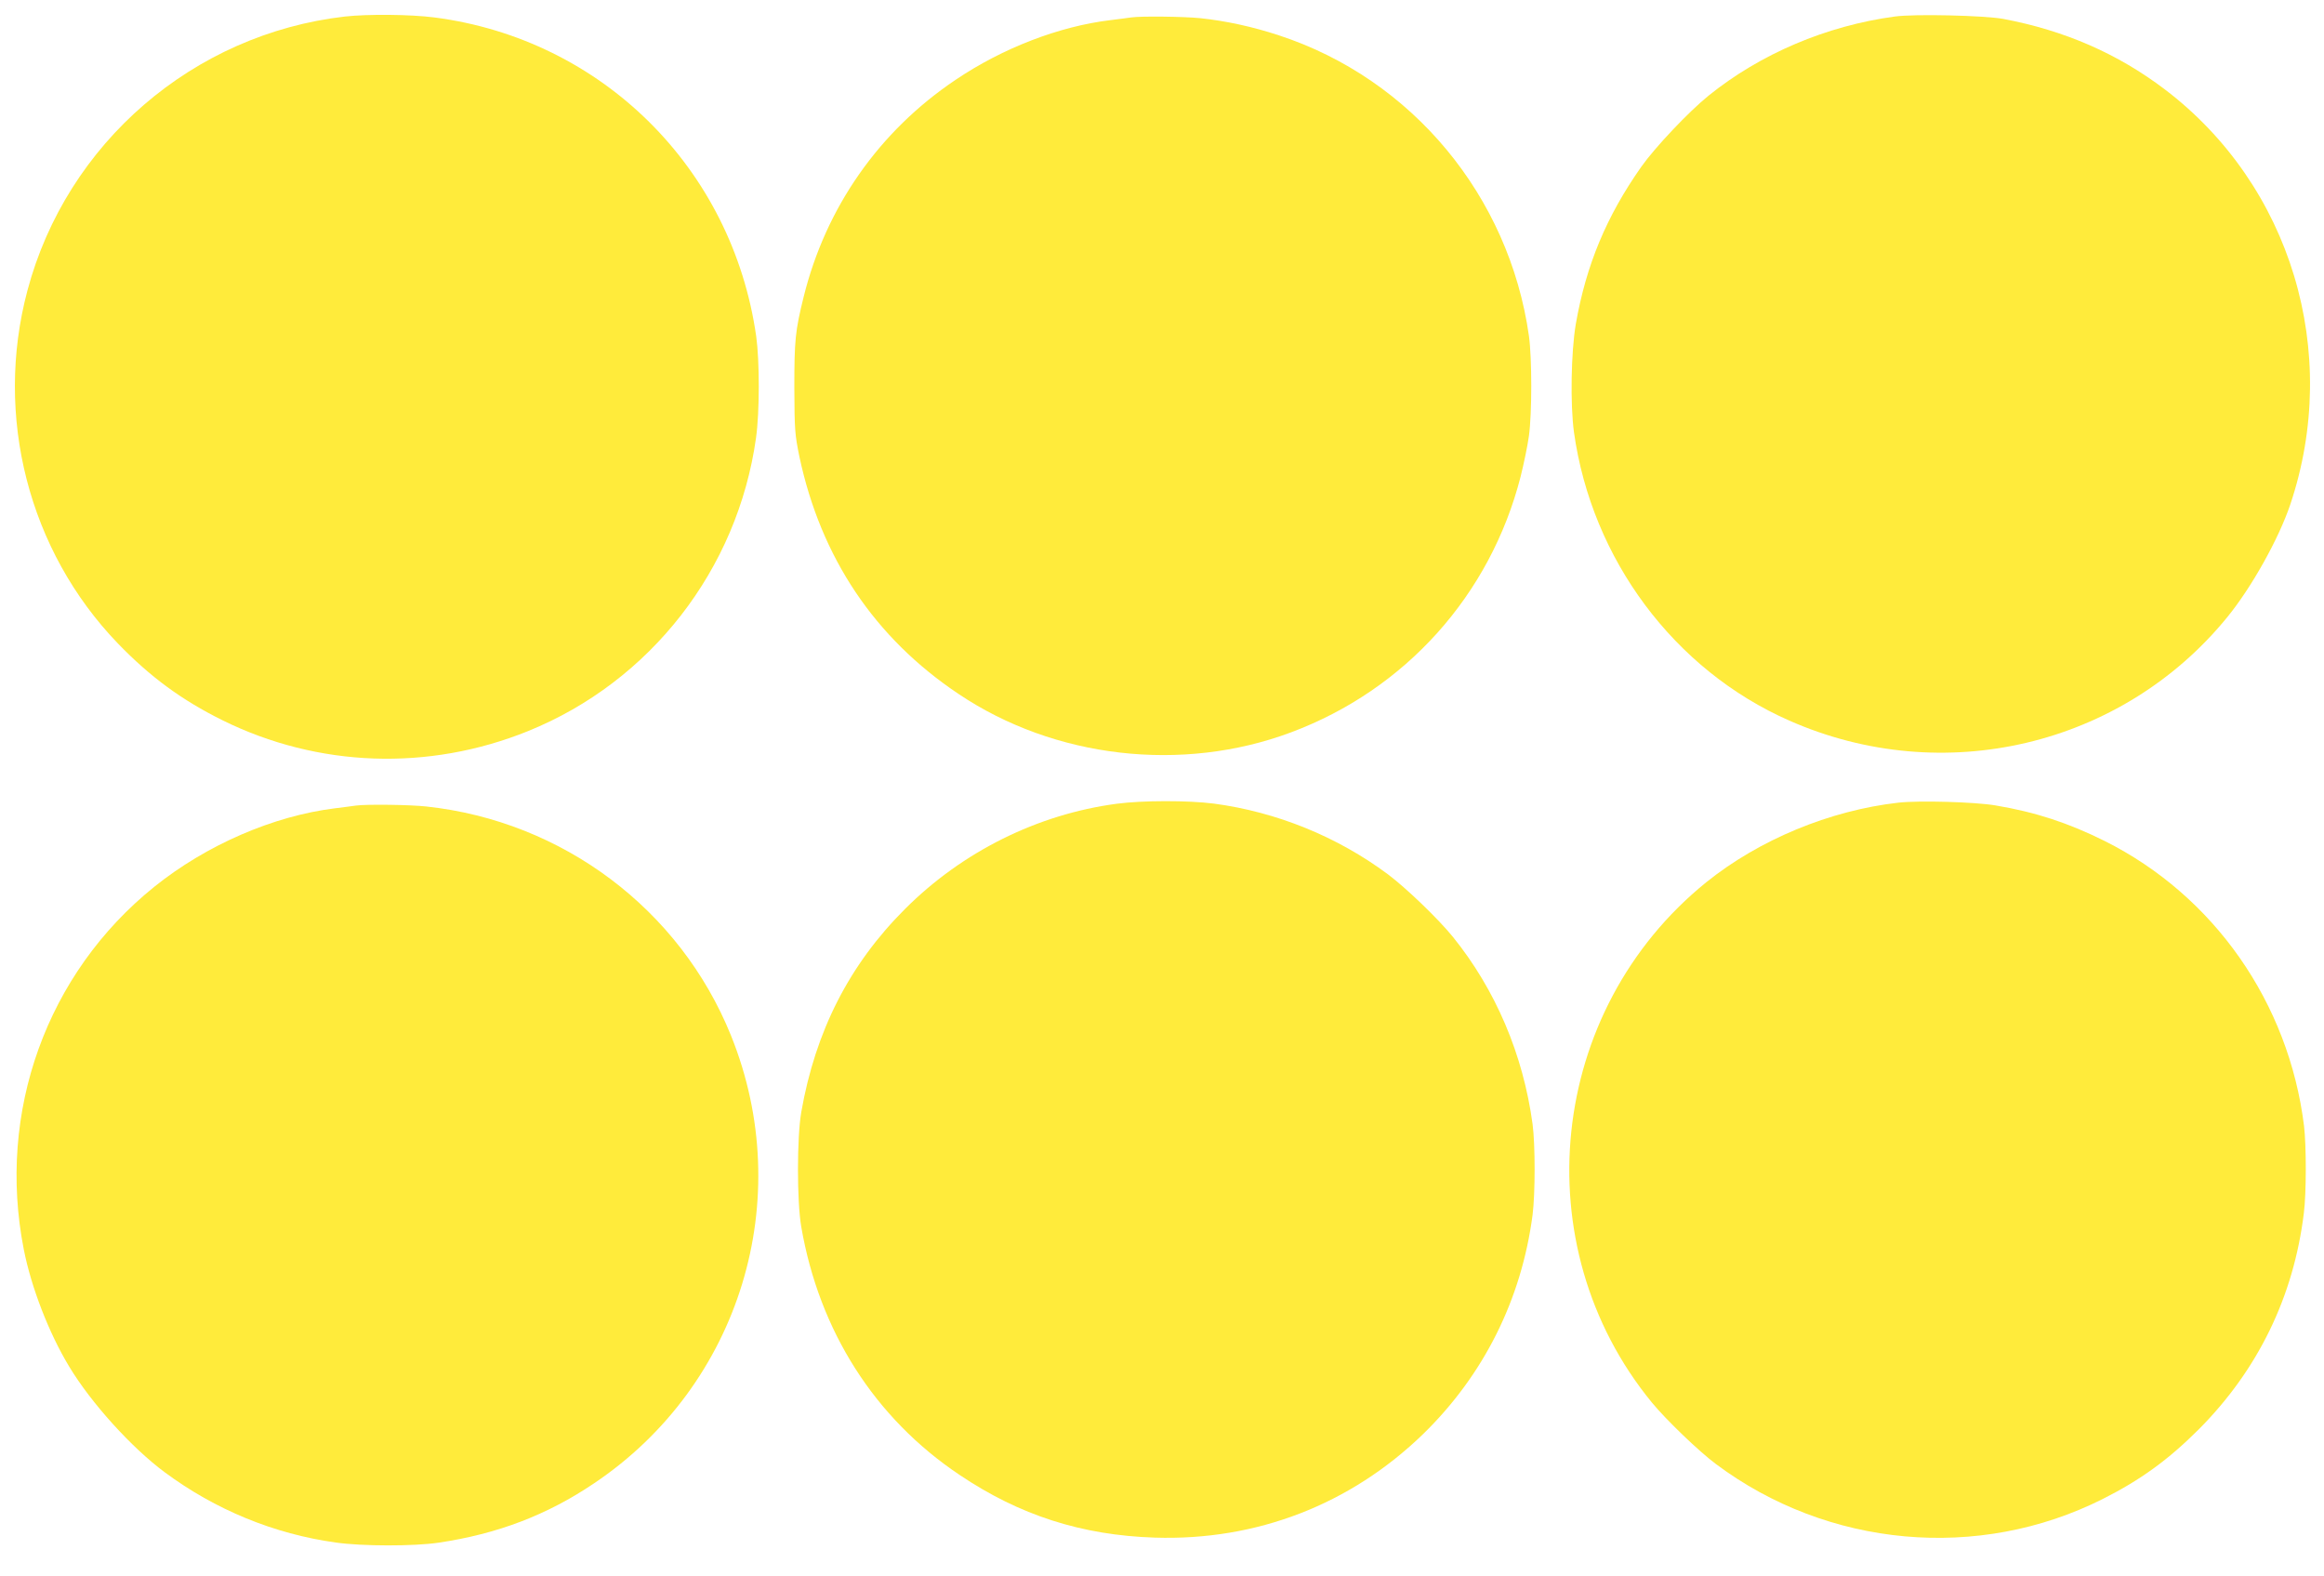
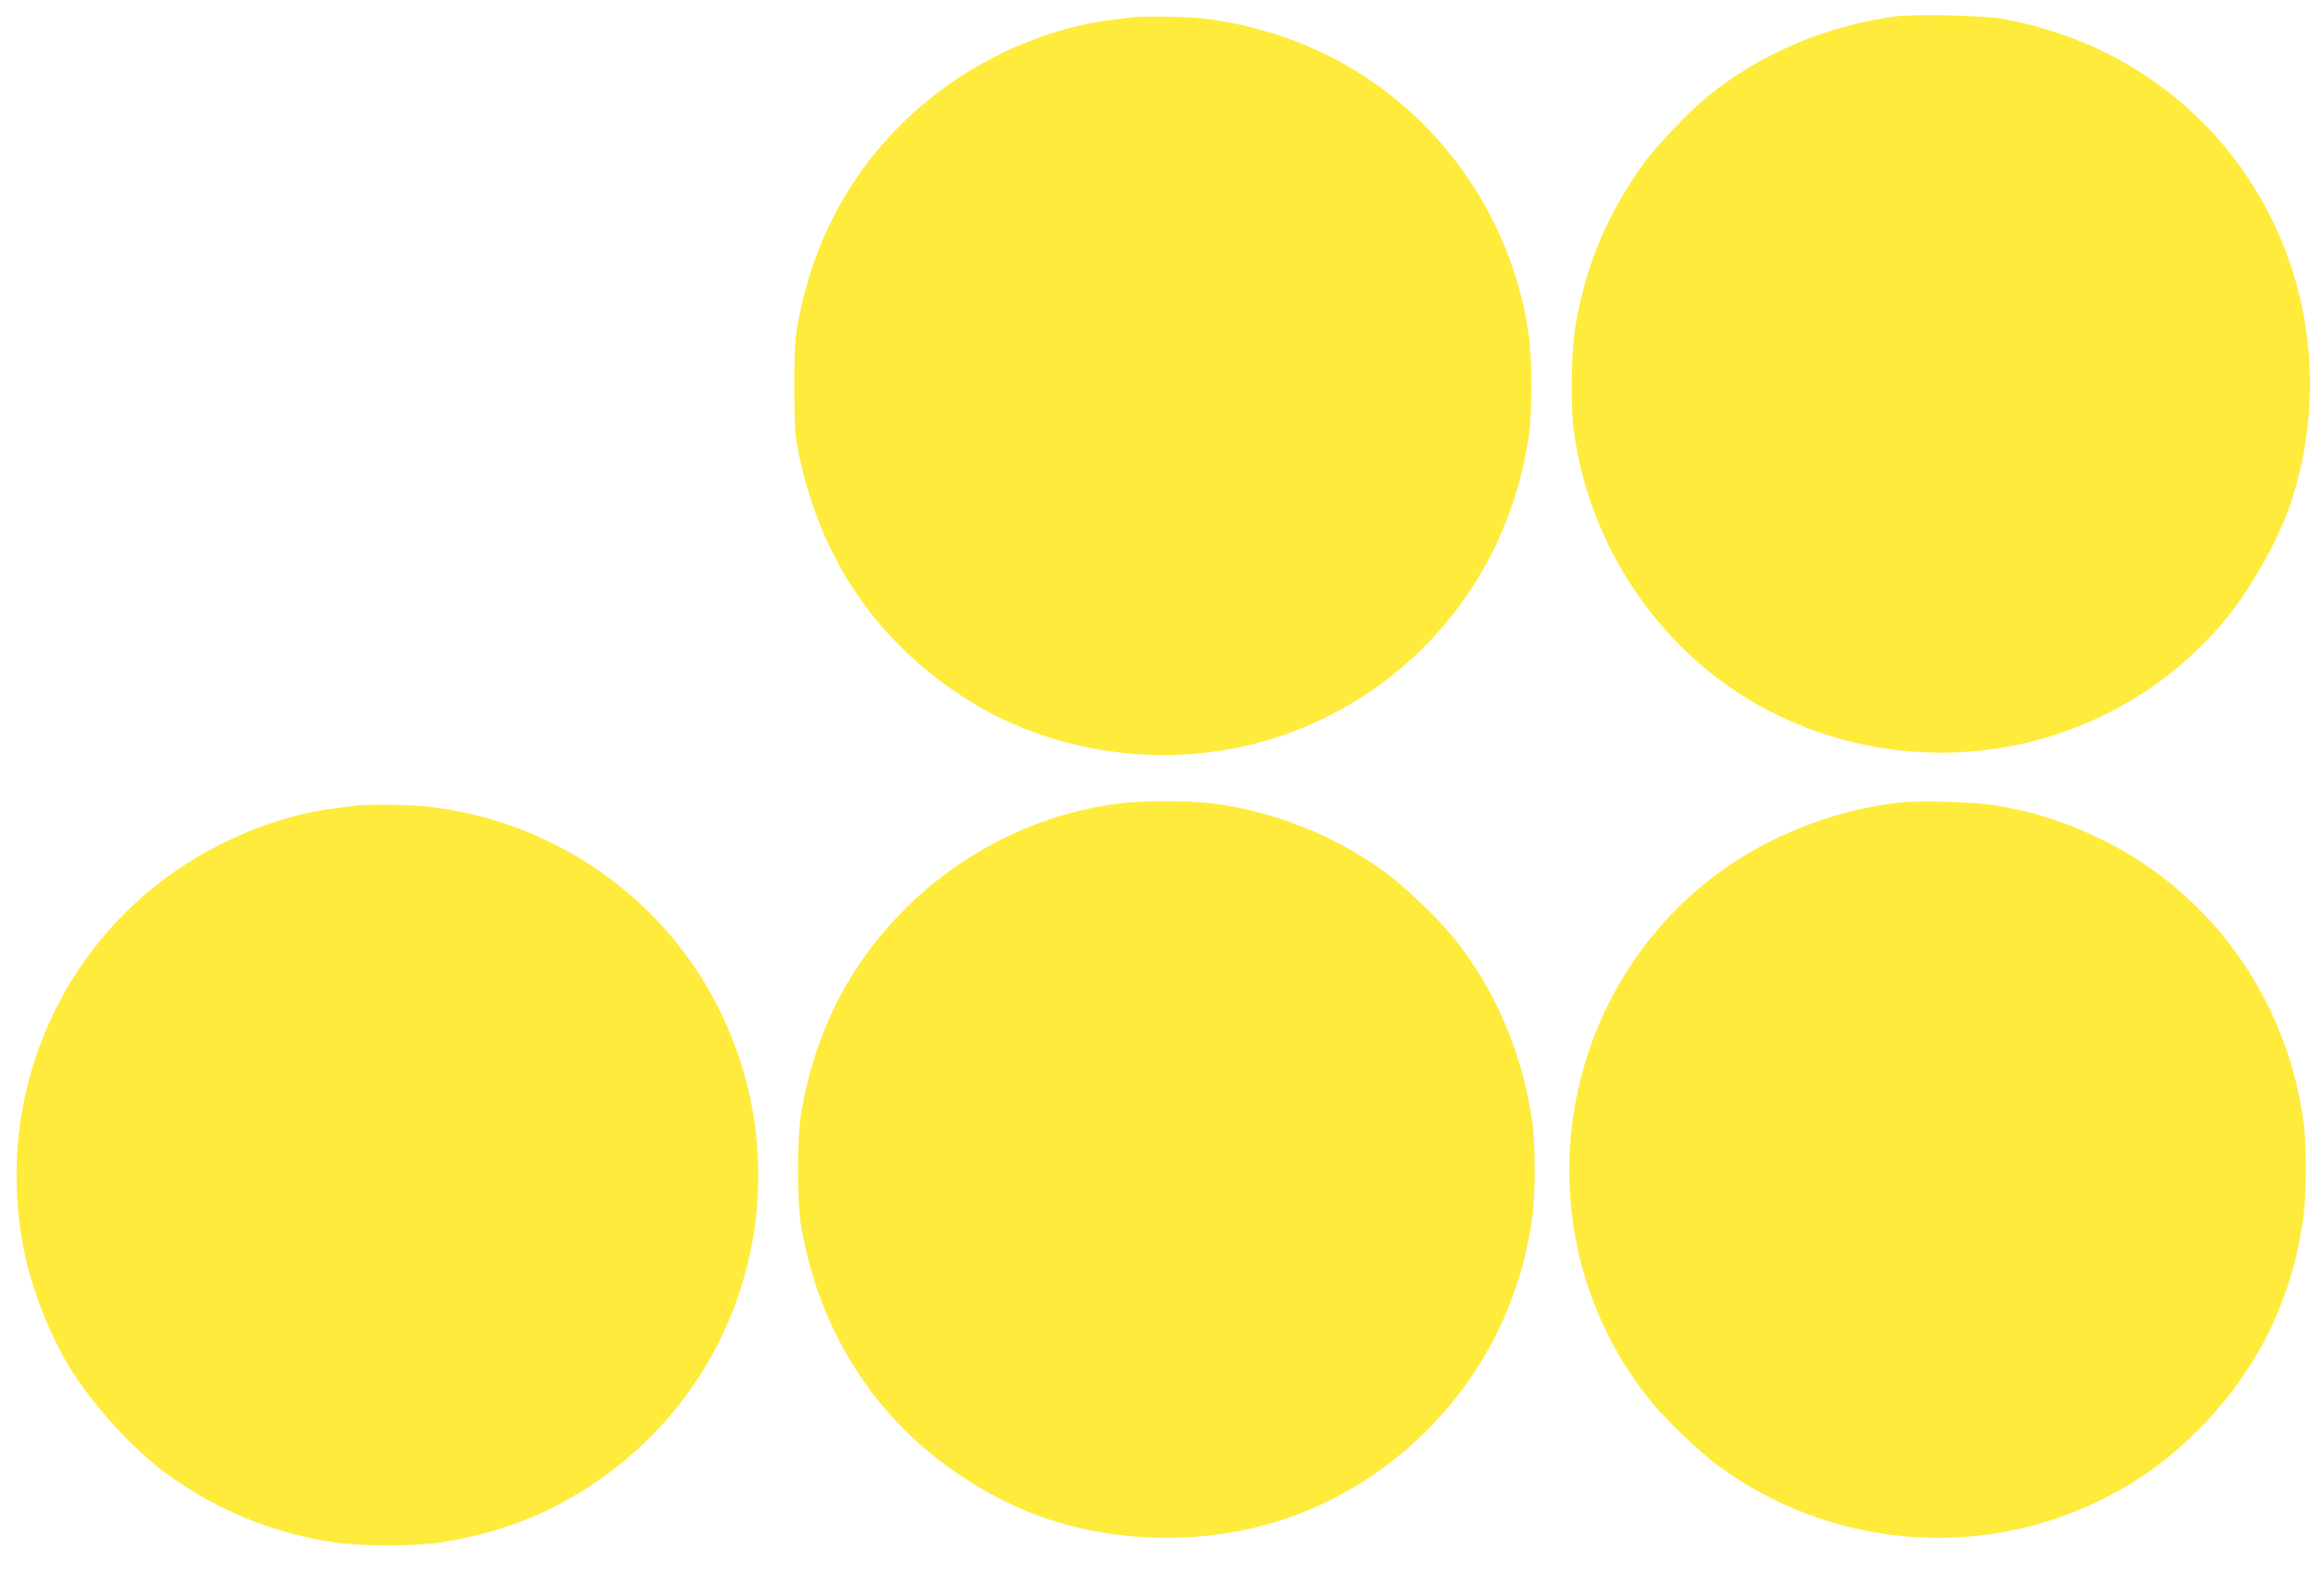
<svg xmlns="http://www.w3.org/2000/svg" version="1.0" width="1280pt" height="868pt" viewBox="0 0 1280 868" preserveAspectRatio="xMidYMid meet">
  <g transform="translate(0,868) scale(0.1,-0.1)" fill="#ffeb3b" stroke="none">
-     <path d="M1900 8589 c-836 -96 -1533 -697 -1749 -1509 -184 -691 6 -1433 499 -1944 178 -184 351 -311 575 -422 526 -260 1134 -282 1683 -60 675 273 1155 891 1256 1615 20 142 20 422 1 559 -132 926 -850 1637 -1773 1756 -132 17 -366 19 -492 5z" />
    <path d="M10436 8589 c-378 -51 -741 -206 -1026 -436 -110 -89 -295 -285 -370 -391 -192 -273 -304 -541 -361 -867 -26 -154 -31 -441 -10 -595 98 -700 552 -1309 1186 -1588 847 -374 1832 -141 2411 568 135 165 284 432 348 621 282 839 5 1759 -691 2287 -260 197 -551 324 -890 388 -104 19 -489 28 -597 13z" />
    <path d="M6230 8584 c-14 -2 -65 -9 -115 -15 -282 -34 -593 -154 -851 -328 -422 -283 -716 -703 -838 -1197 -46 -186 -51 -237 -51 -499 1 -234 3 -258 28 -380 118 -555 414 -997 876 -1306 528 -355 1232 -436 1831 -212 630 235 1098 756 1265 1408 18 72 39 173 46 225 17 123 17 428 0 550 -109 771 -644 1415 -1376 1655 -145 48 -293 80 -435 95 -90 9 -326 12 -380 4z" />
    <path d="M6150 4254 c-436 -58 -850 -264 -1165 -579 -307 -306 -494 -673 -572 -1120 -24 -140 -24 -490 0 -630 99 -574 404 -1053 871 -1366 331 -223 674 -333 1076 -346 561 -18 1078 182 1479 571 333 325 541 740 602 1206 15 118 15 387 0 500 -52 384 -204 740 -438 1030 -80 99 -258 270 -358 345 -279 208 -614 344 -960 390 -142 18 -392 18 -535 -1z" />
    <path d="M10455 4260 c-378 -43 -766 -204 -1057 -438 -874 -706 -1009 -2000 -300 -2865 79 -96 259 -269 353 -339 617 -461 1446 -536 2129 -193 209 105 363 217 530 384 326 327 523 731 579 1191 14 109 14 371 1 480 -84 679 -496 1268 -1098 1569 -199 99 -380 159 -602 196 -112 19 -420 28 -535 15z" />
    <path d="M1960 4244 c-14 -2 -65 -9 -115 -15 -340 -42 -709 -202 -995 -432 -593 -477 -868 -1240 -719 -1997 41 -209 139 -462 250 -645 120 -200 345 -448 526 -582 279 -207 603 -340 942 -387 144 -21 432 -21 566 -1 324 48 598 152 857 327 805 540 1118 1565 754 2466 -281 695 -926 1180 -1678 1261 -90 10 -331 13 -388 5z" />
  </g>
</svg>